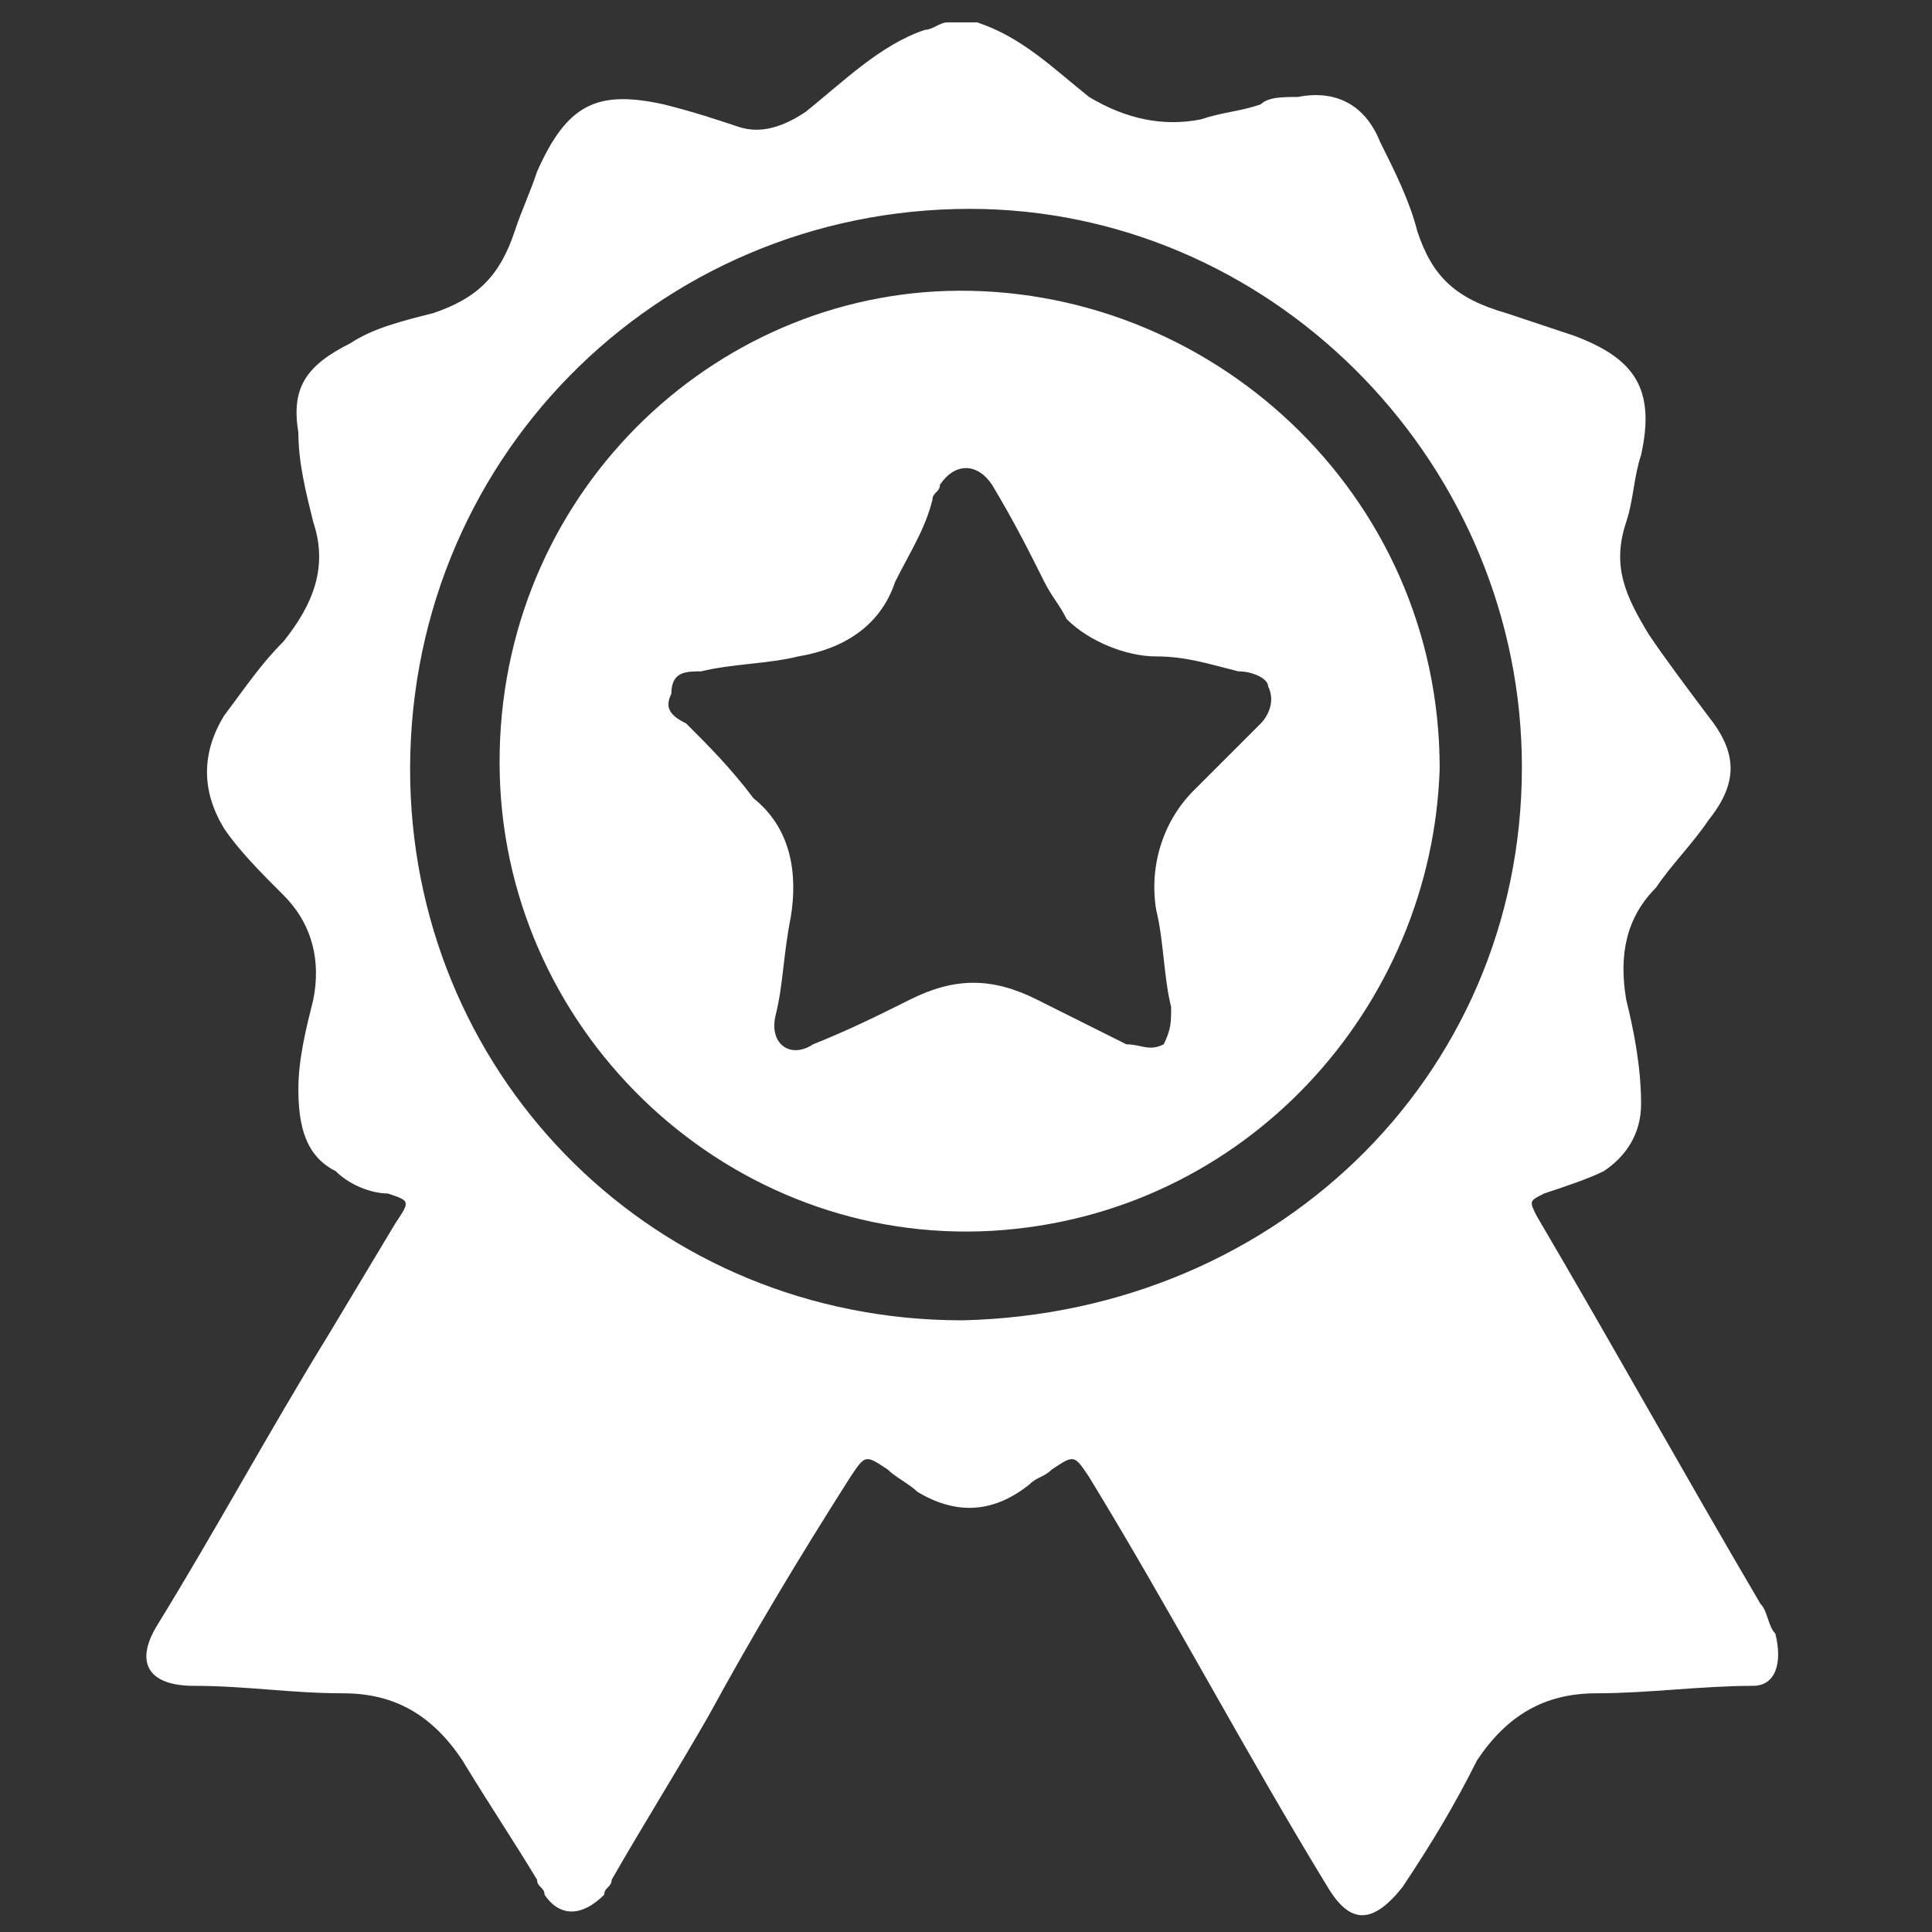
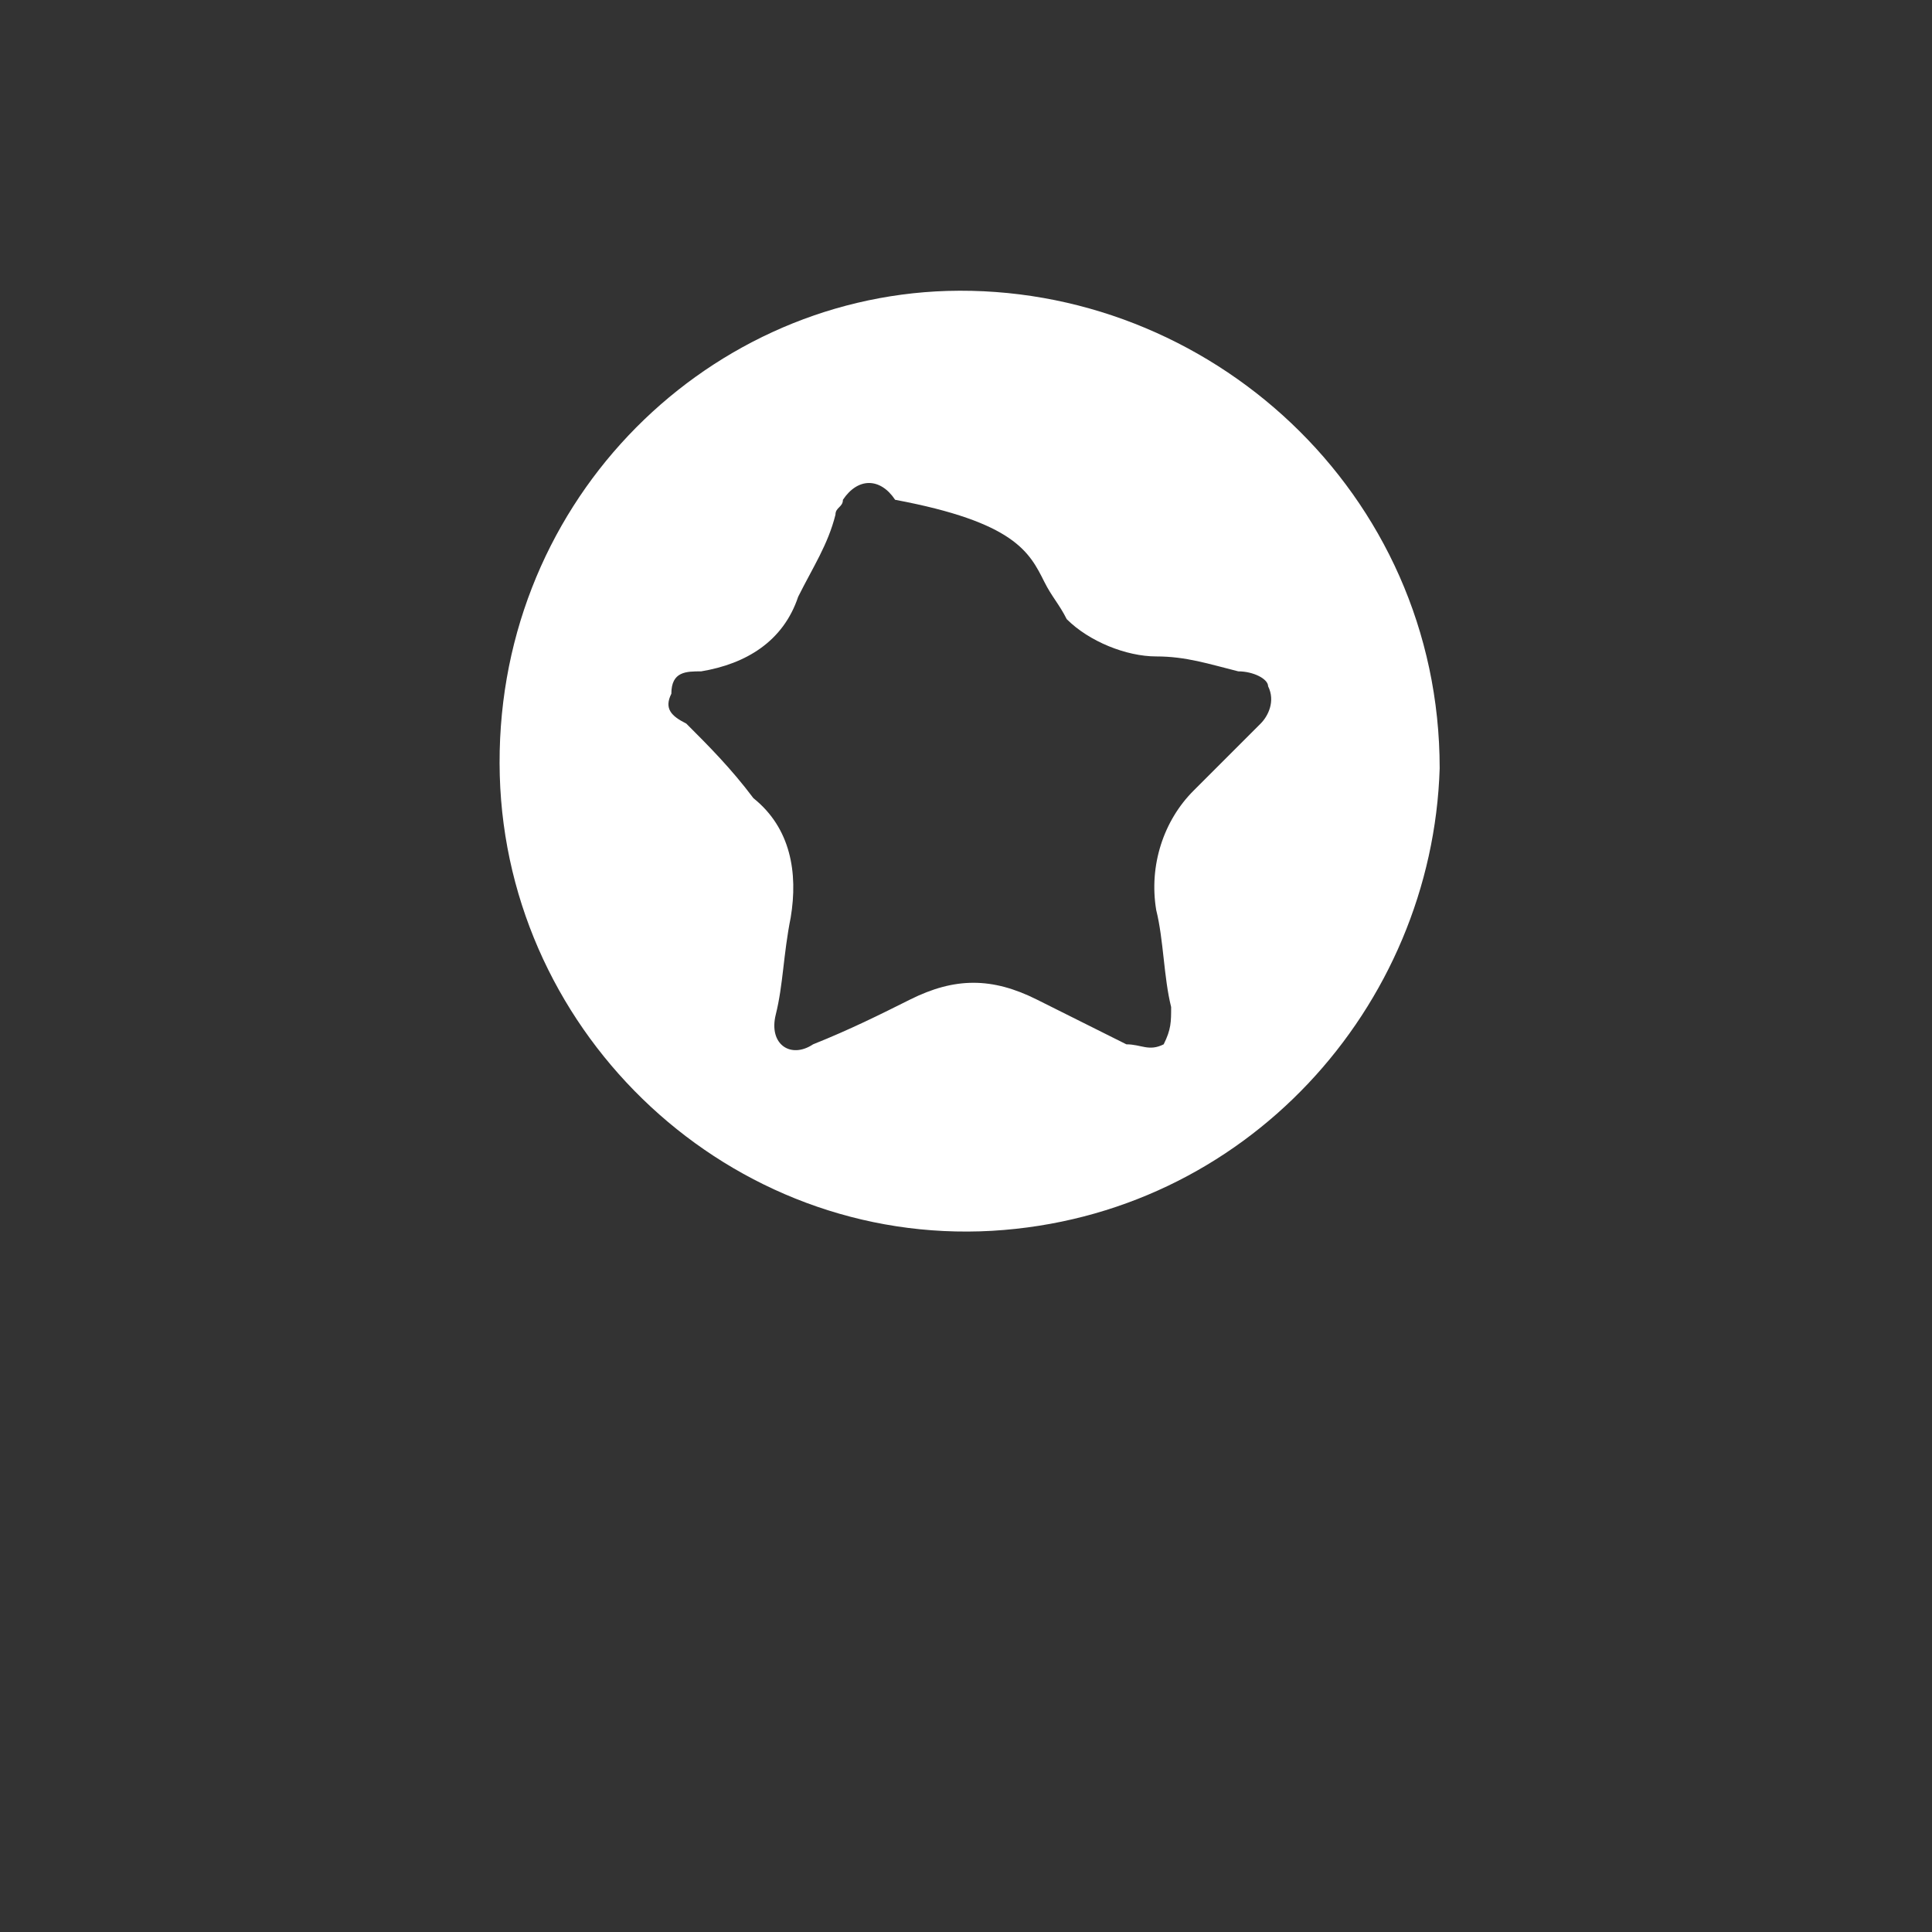
<svg xmlns="http://www.w3.org/2000/svg" version="1.1" id="Layer_1" x="0px" y="0px" viewBox="0 0 25.9 25.9" style="enable-background:new 0 0 25.9 25.9;" xml:space="preserve">
  <rect x="0" y="0" width="25.9" height="25.9" fill="#333333" stroke="none" />
  <style type="text/css">
	.st0{fill:#FFFFFF;}
</style>
  <g>
-     <path class="st0" d="M23.8,21.9c-0.1-0.1-0.1-0.3-0.2-0.4c-1-1.7-2-3.5-3-5.2c-0.1-0.2-0.1-0.2,0.1-0.3c0.3-0.1,0.6-0.2,0.8-0.3   c0.3-0.2,0.5-0.5,0.5-0.9c0-0.5-0.1-1-0.2-1.4c-0.1-0.6,0-1.1,0.4-1.5c0.2-0.3,0.5-0.6,0.7-0.9c0.4-0.5,0.4-0.9,0-1.4   c-0.3-0.4-0.6-0.8-0.8-1.1c-0.3-0.5-0.5-0.9-0.3-1.5c0.1-0.3,0.1-0.6,0.2-0.9c0.2-0.9-0.1-1.3-0.9-1.6c-0.3-0.1-0.6-0.2-0.9-0.3   C19.5,4,19.2,3.7,19,3.1c-0.1-0.4-0.3-0.8-0.5-1.2c-0.2-0.5-0.6-0.7-1.1-0.6c-0.2,0-0.4,0-0.5,0.1c-0.3,0.1-0.5,0.1-0.8,0.2   c-0.5,0.1-1,0-1.5-0.3c-0.5-0.4-0.9-0.8-1.5-1c-0.1,0-0.3,0-0.4,0c-0.1,0-0.2,0.1-0.3,0.1c-0.6,0.2-1.1,0.7-1.6,1.1   c-0.3,0.2-0.6,0.3-0.9,0.2C9.6,1.6,9.3,1.5,8.9,1.4C8,1.2,7.6,1.4,7.2,2.3C7.1,2.6,7,2.8,6.9,3.1C6.7,3.7,6.4,4,5.8,4.2   C5.4,4.3,5,4.4,4.7,4.6C4.1,4.9,3.9,5.2,4,5.8c0,0.4,0.1,0.8,0.2,1.2c0.2,0.6,0,1.1-0.4,1.6C3.5,8.9,3.3,9.2,3,9.6   c-0.3,0.5-0.3,1,0,1.5c0.2,0.3,0.5,0.6,0.8,0.9c0.4,0.4,0.5,0.9,0.4,1.4c-0.1,0.4-0.2,0.8-0.2,1.2c0,0.5,0.1,0.9,0.5,1.1   C4.7,15.9,5,16,5.2,16c0.3,0.1,0.3,0.1,0.1,0.4c-0.3,0.5-0.6,1-0.9,1.5c-0.8,1.3-1.5,2.6-2.3,3.9c-0.3,0.5-0.1,0.8,0.5,0.8   c0.7,0,1.3,0.1,2,0.1c0.7,0,1.2,0.3,1.6,0.9c0.3,0.5,0.7,1.1,1,1.6c0,0.1,0.1,0.1,0.1,0.2c0.2,0.3,0.5,0.3,0.8,0   c0-0.1,0.1-0.1,0.1-0.2c0.4-0.7,0.9-1.5,1.3-2.2c0.6-1.1,1.2-2.1,1.9-3.2c0.2-0.3,0.2-0.3,0.5-0.1c0.1,0.1,0.3,0.2,0.4,0.3   c0.5,0.3,1,0.3,1.5-0.1c0.1-0.1,0.2-0.1,0.3-0.2c0.3-0.2,0.3-0.2,0.5,0.1c1.1,1.8,2.1,3.7,3.2,5.5c0.3,0.5,0.6,0.5,1,0   c0.4-0.6,0.7-1.1,1-1.7c0.4-0.6,0.9-0.9,1.6-0.9c0.7,0,1.4-0.1,2.1-0.1C23.8,22.6,23.9,22.3,23.8,21.9z M12.9,17.7   c-4.1,0-7.3-3.2-7.4-7.2C5.4,6.2,8.8,2.8,13,2.8c4,0,7.3,3.3,7.4,7.3C20.5,14.3,17.2,17.6,12.9,17.7z" />
-     <path class="st0" d="M12.7,3.9c-3.3,0.1-6.1,2.9-6,6.5c0.1,3.5,3.1,6.3,6.6,6.1c3.4-0.2,5.9-3,6-6.2C19.3,6.6,16.2,3.8,12.7,3.9z    M16.9,9.7c-0.3,0.3-0.6,0.6-0.9,0.9c-0.4,0.4-0.6,1-0.5,1.6c0.1,0.4,0.1,0.9,0.2,1.3c0,0.2,0,0.3-0.1,0.5c-0.2,0.1-0.3,0-0.5,0   c-0.4-0.2-0.8-0.4-1.2-0.6c-0.6-0.3-1.1-0.3-1.7,0c-0.4,0.2-0.8,0.4-1.3,0.6c-0.3,0.2-0.6,0-0.5-0.4c0.1-0.4,0.1-0.8,0.2-1.3   c0.1-0.6,0-1.2-0.5-1.6C9.8,10.3,9.5,10,9.2,9.7C9,9.6,8.9,9.5,9,9.3C9,9,9.2,9,9.4,9c0.4-0.1,0.9-0.1,1.3-0.2   c0.6-0.1,1.1-0.4,1.3-1c0.2-0.4,0.4-0.7,0.5-1.1c0-0.1,0.1-0.1,0.1-0.2c0.2-0.3,0.5-0.3,0.7,0C13.6,7,13.8,7.4,14,7.8   c0.1,0.2,0.2,0.3,0.3,0.5c0.3,0.3,0.8,0.5,1.2,0.5c0.4,0,0.7,0.1,1.1,0.2C16.8,9,17,9.1,17,9.2C17.1,9.4,17,9.6,16.9,9.7z" />
+     <path class="st0" d="M12.7,3.9c-3.3,0.1-6.1,2.9-6,6.5c0.1,3.5,3.1,6.3,6.6,6.1c3.4-0.2,5.9-3,6-6.2C19.3,6.6,16.2,3.8,12.7,3.9z    M16.9,9.7c-0.3,0.3-0.6,0.6-0.9,0.9c-0.4,0.4-0.6,1-0.5,1.6c0.1,0.4,0.1,0.9,0.2,1.3c0,0.2,0,0.3-0.1,0.5c-0.2,0.1-0.3,0-0.5,0   c-0.4-0.2-0.8-0.4-1.2-0.6c-0.6-0.3-1.1-0.3-1.7,0c-0.4,0.2-0.8,0.4-1.3,0.6c-0.3,0.2-0.6,0-0.5-0.4c0.1-0.4,0.1-0.8,0.2-1.3   c0.1-0.6,0-1.2-0.5-1.6C9.8,10.3,9.5,10,9.2,9.7C9,9.6,8.9,9.5,9,9.3C9,9,9.2,9,9.4,9c0.6-0.1,1.1-0.4,1.3-1c0.2-0.4,0.4-0.7,0.5-1.1c0-0.1,0.1-0.1,0.1-0.2c0.2-0.3,0.5-0.3,0.7,0C13.6,7,13.8,7.4,14,7.8   c0.1,0.2,0.2,0.3,0.3,0.5c0.3,0.3,0.8,0.5,1.2,0.5c0.4,0,0.7,0.1,1.1,0.2C16.8,9,17,9.1,17,9.2C17.1,9.4,17,9.6,16.9,9.7z" />
  </g>
</svg>